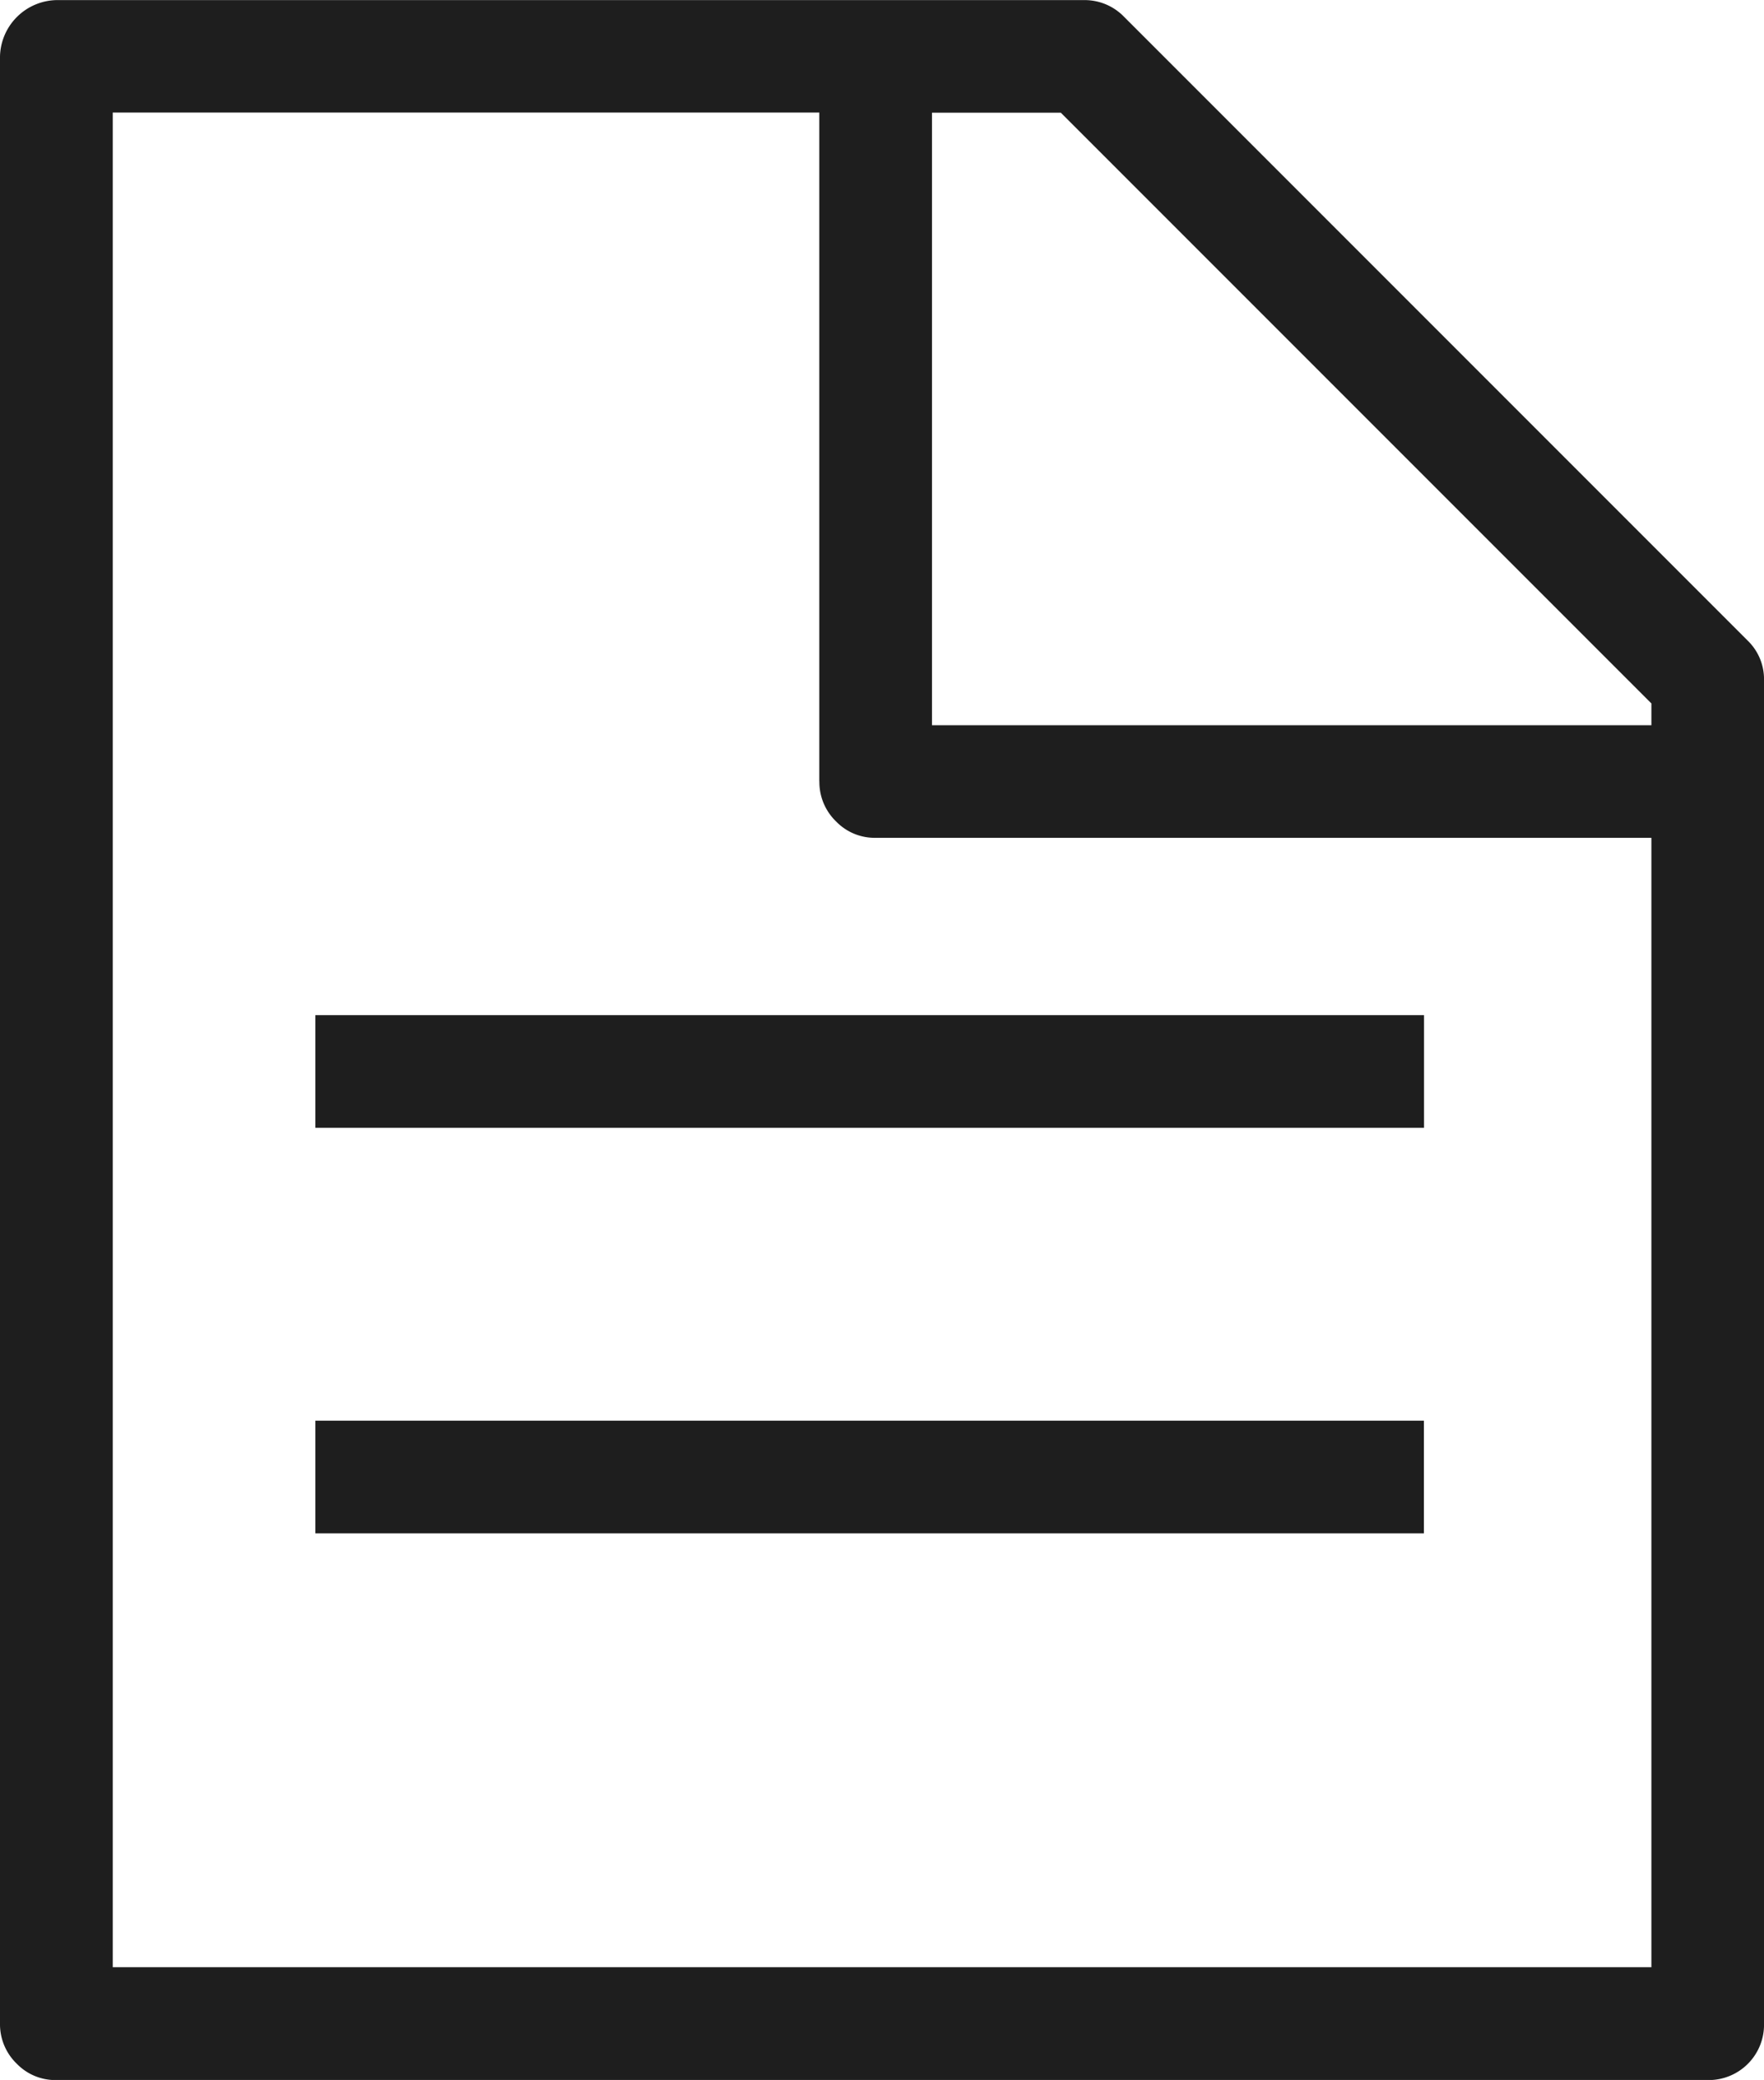
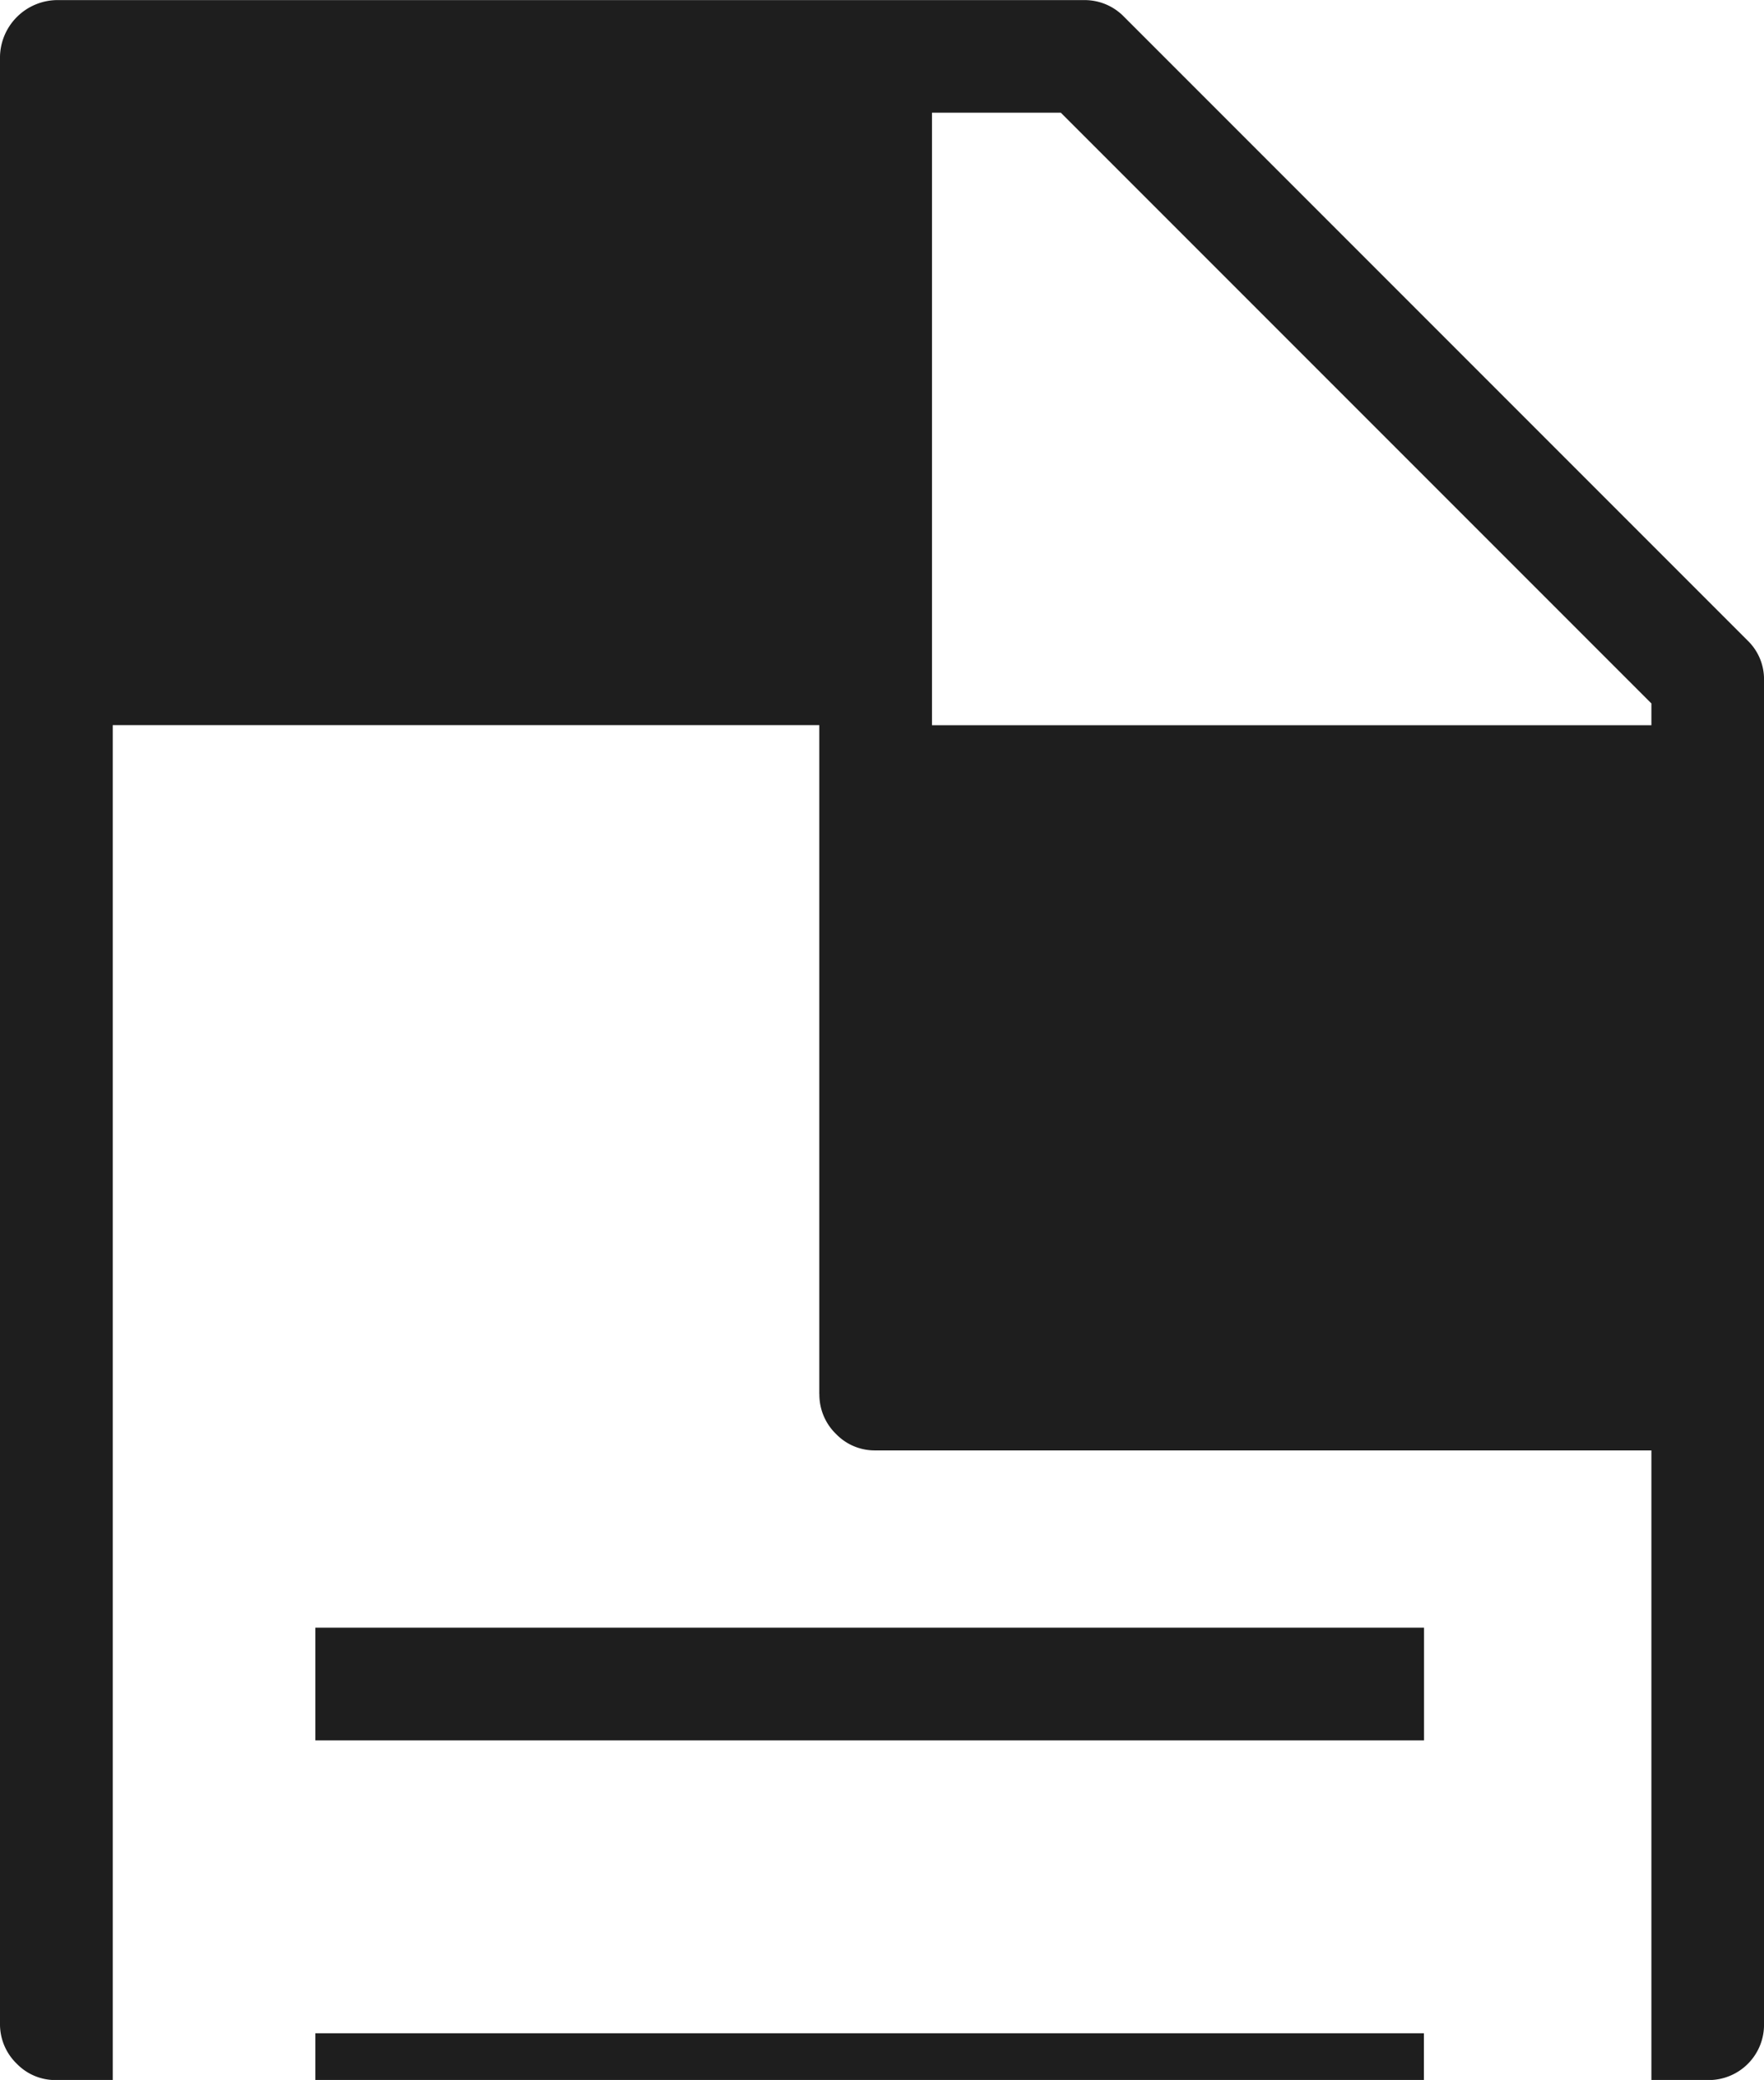
<svg xmlns="http://www.w3.org/2000/svg" width="74.399" height="87.7" viewBox="0 0 74.399 87.7">
  <g id="book" transform="translate(-601.845 -64.097)">
    <g id="Group_179883" data-name="Group 179883">
-       <path id="Path_147201" data-name="Path 147201" d="M676.245,92.777a2.263,2.263,0,0,0-.683-1.663l-26.3-26.3a2.312,2.312,0,0,0-1.692-.713H604.22a2.435,2.435,0,0,0-2.375,2.375v82.95a2.312,2.312,0,0,0,.713,1.692,2.263,2.263,0,0,0,1.663.683H673.87a2.333,2.333,0,0,0,2.375-2.375V92.777M641.153,68.848h5.433l24.909,24.909v.92H641.153V68.848m-4.75,28.2a2.312,2.312,0,0,0,.712,1.692,2.263,2.263,0,0,0,1.663.683h32.717v47.62H606.6v-78.2H636.4v28.2m25.5,31.707v-4.75H615.146v4.75h46.759m-46.759-21.851v4.75h46.759v-4.75Z" fill="#1e1e1e" />
+       <path id="Path_147201" data-name="Path 147201" d="M676.245,92.777a2.263,2.263,0,0,0-.683-1.663l-26.3-26.3a2.312,2.312,0,0,0-1.692-.713H604.22a2.435,2.435,0,0,0-2.375,2.375v82.95a2.312,2.312,0,0,0,.713,1.692,2.263,2.263,0,0,0,1.663.683H673.87a2.333,2.333,0,0,0,2.375-2.375V92.777M641.153,68.848h5.433l24.909,24.909v.92H641.153m-4.75,28.2a2.312,2.312,0,0,0,.712,1.692,2.263,2.263,0,0,0,1.663.683h32.717v47.62H606.6v-78.2H636.4v28.2m25.5,31.707v-4.75H615.146v4.75h46.759m-46.759-21.851v4.75h46.759v-4.75Z" fill="#1e1e1e" />
    </g>
  </g>
</svg>